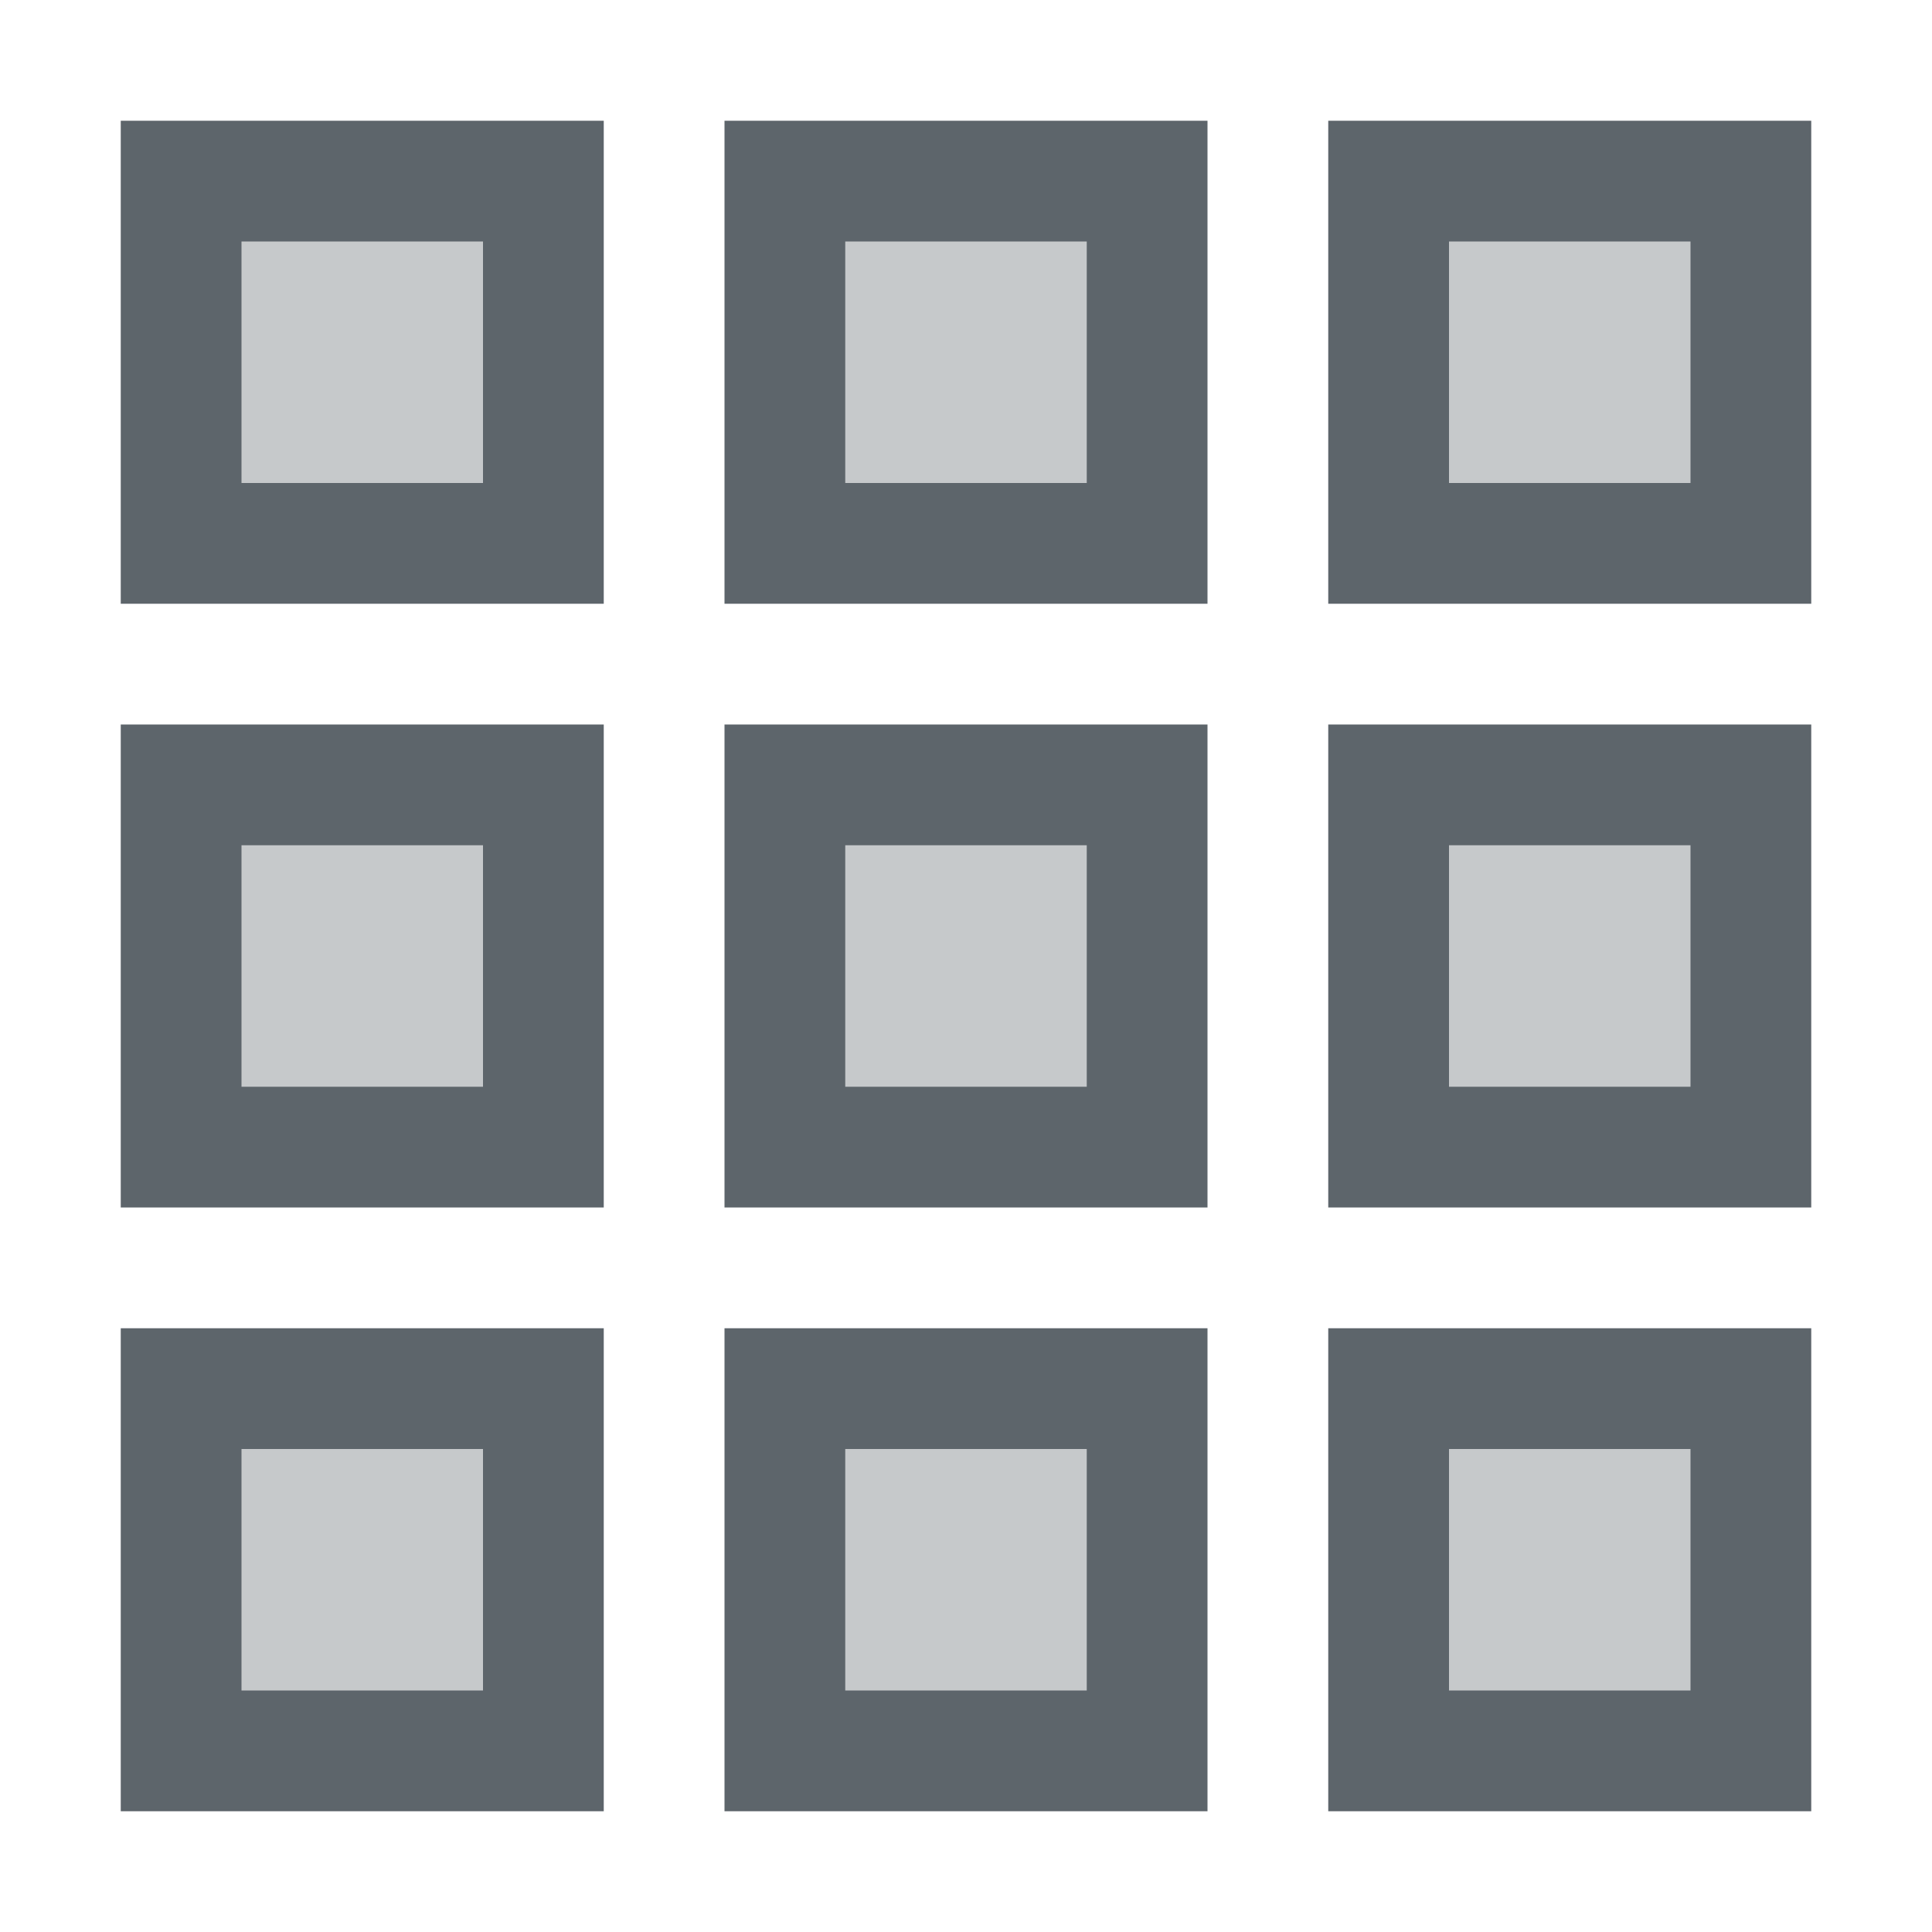
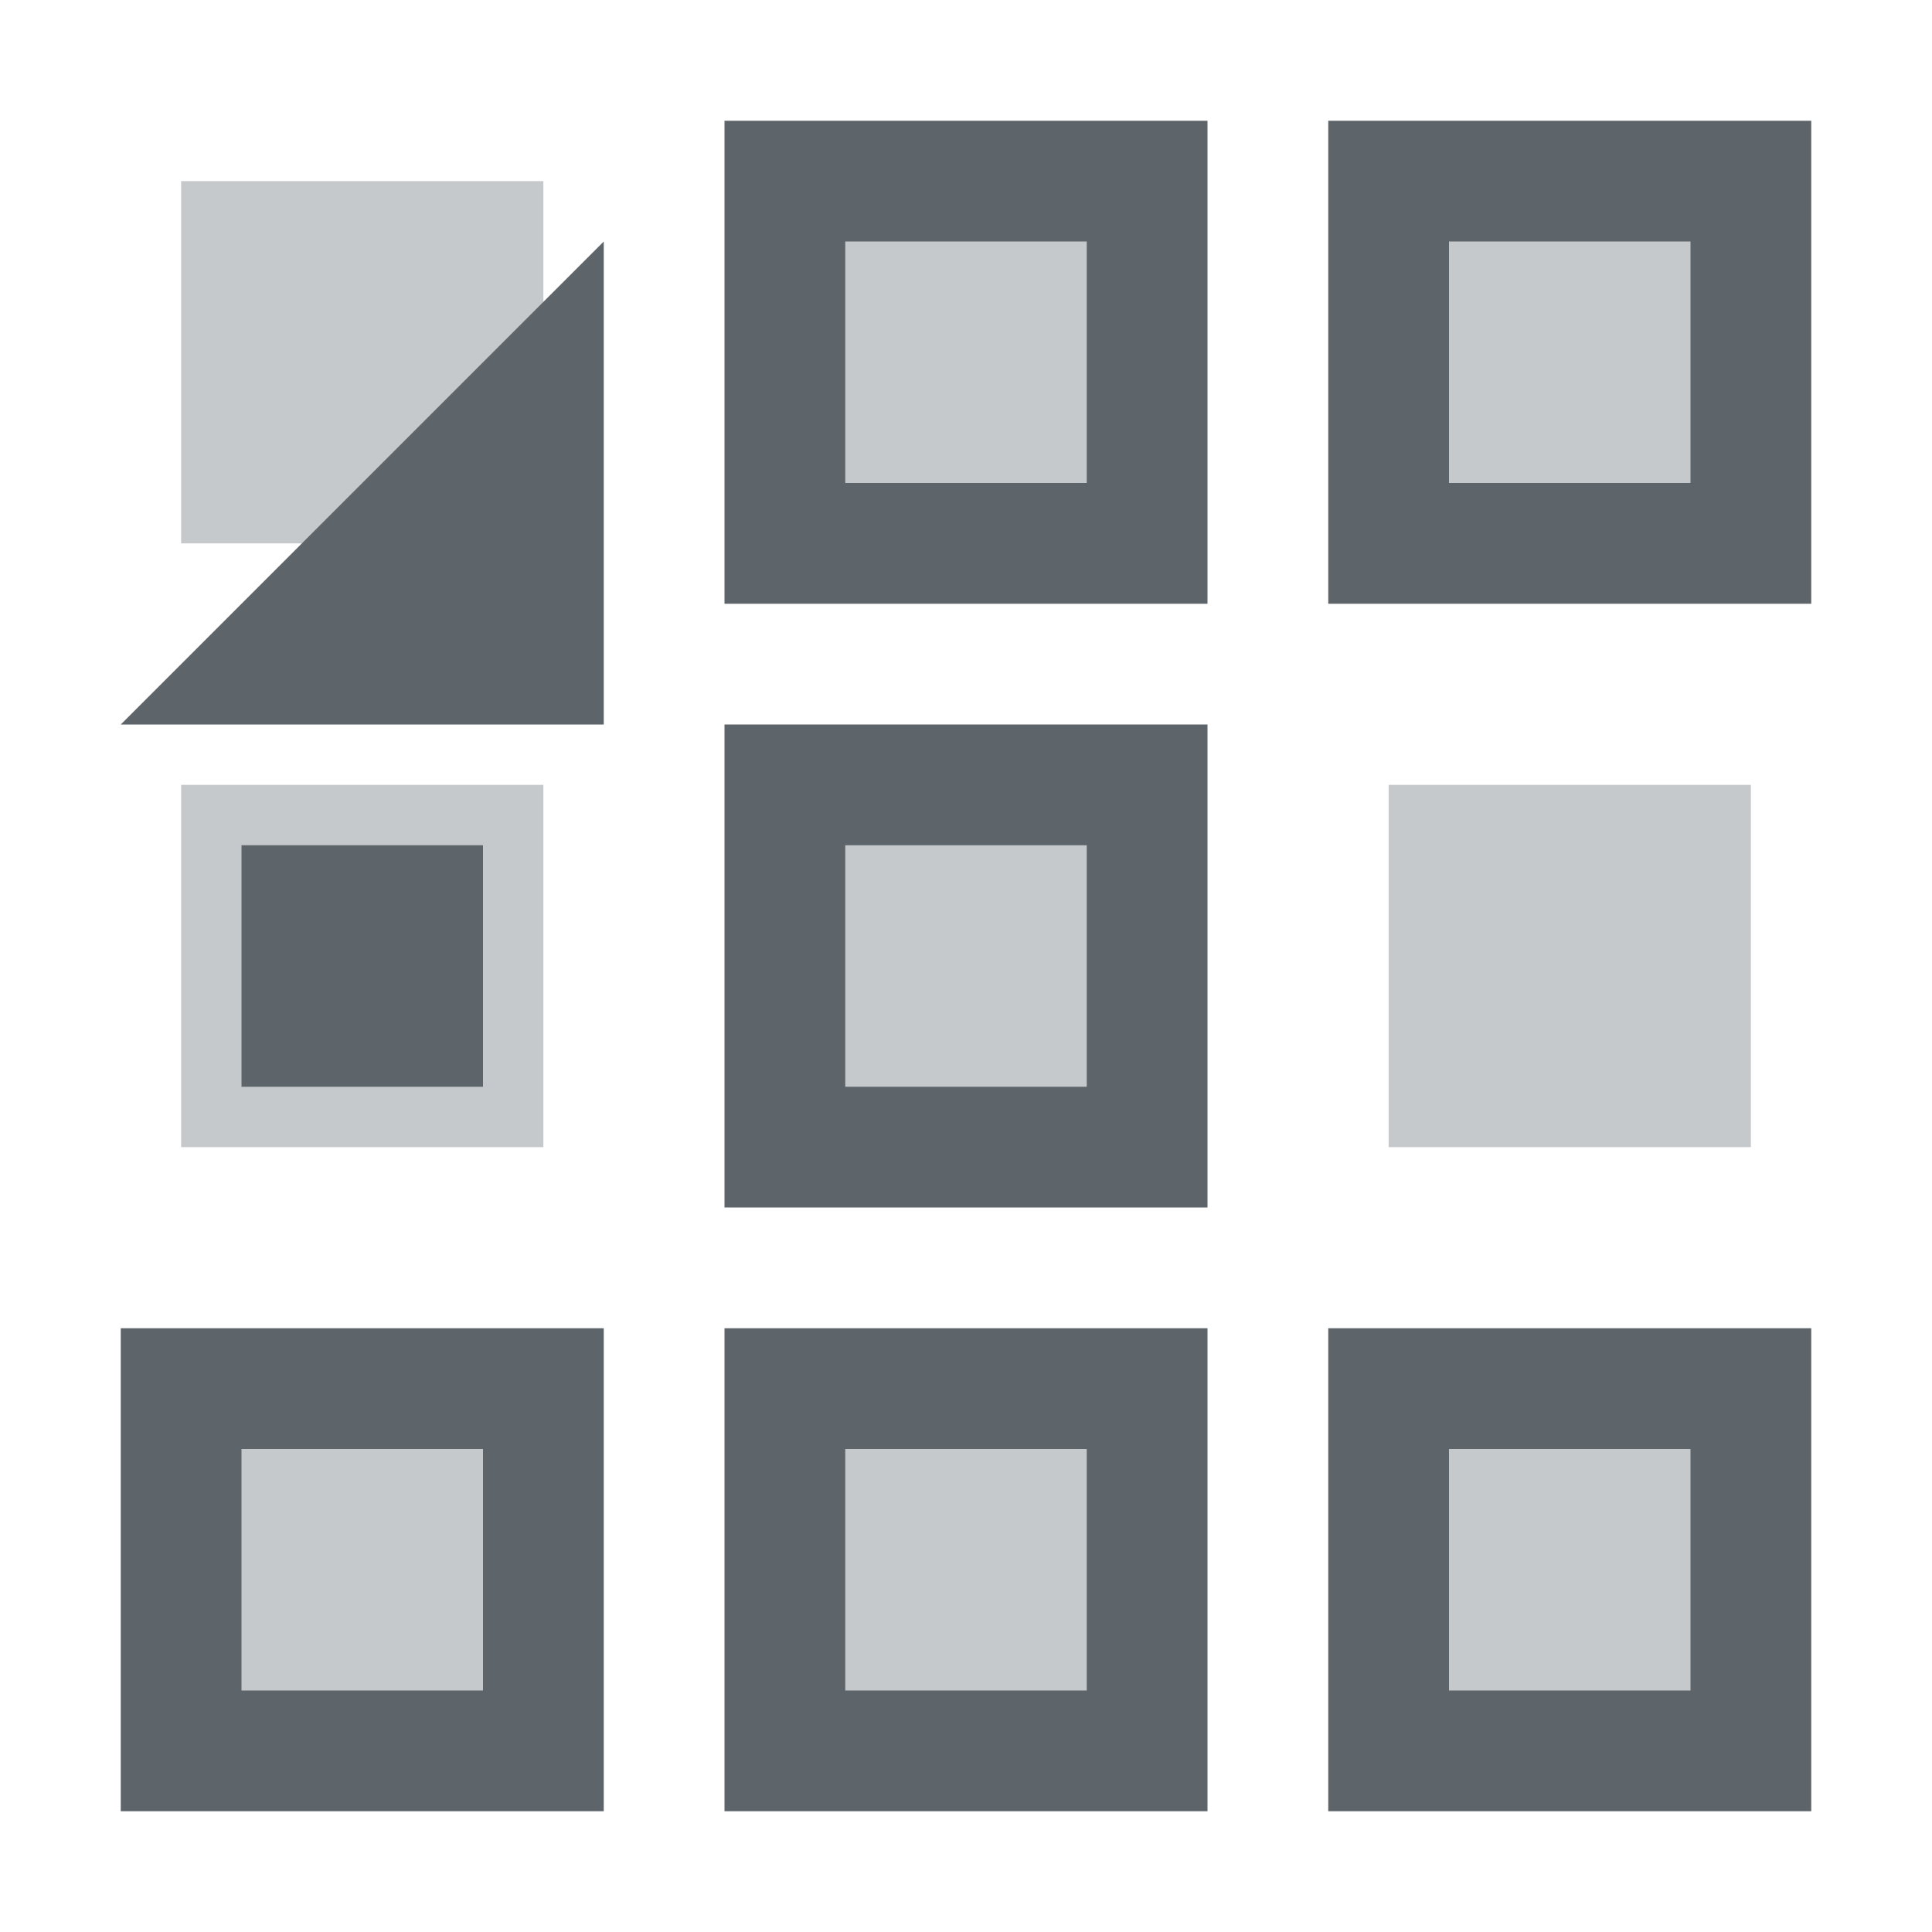
<svg xmlns="http://www.w3.org/2000/svg" width="16" height="16" version="1.1">
  <rect width="16" height="16" fill="none" />
  <path d="m1.5 1.5h3v3h-3z" color="#000000" fill="#5d656b" opacity=".35" style="-inkscape-stroke:none" />
-   <path d="m1 1v4h4v-4zm1 1h2v2h-2z" color="#000000" fill="#5d656b" style="-inkscape-stroke:none" />
  <path d="m6.5 1.5h3v3h-3z" color="#000000" fill="#5d656b" opacity=".35" style="-inkscape-stroke:none" />
  <path d="m6 1v4h4v-4zm1 1h2v2h-2z" color="#000000" fill="#5d656b" style="-inkscape-stroke:none" />
  <path d="m11.5 1.5h3v3h-3z" color="#000000" fill="#5d656b" opacity=".35" style="-inkscape-stroke:none" />
  <path d="m11 1v4h4v-4zm1 1h2v2h-2z" color="#000000" fill="#5d656b" style="-inkscape-stroke:none" />
  <path d="m1.5 6.5h3v3h-3z" color="#000000" fill="#5d656b" opacity=".35" style="-inkscape-stroke:none" />
-   <path d="m1 6v4h4v-4zm1 1h2v2h-2z" color="#000000" fill="#5d656b" style="-inkscape-stroke:none" />
+   <path d="m1 6h4v-4zm1 1h2v2h-2z" color="#000000" fill="#5d656b" style="-inkscape-stroke:none" />
  <path d="m6.5 6.5h3v3h-3z" color="#000000" fill="#5d656b" opacity=".35" style="-inkscape-stroke:none" />
  <path d="m6 6v4h4v-4zm1 1h2v2h-2z" color="#000000" fill="#5d656b" style="-inkscape-stroke:none" />
  <path d="m11.5 6.5h3v3h-3z" color="#000000" fill="#5d656b" opacity=".35" style="-inkscape-stroke:none" />
-   <path d="m11 6v4h4v-4zm1 1h2v2h-2z" color="#000000" fill="#5d656b" style="-inkscape-stroke:none" />
  <path d="m1.5 11.5h3v3h-3z" color="#000000" fill="#5d656b" opacity=".35" style="-inkscape-stroke:none" />
  <path d="m1 11v4h4v-4zm1 1h2v2h-2z" color="#000000" fill="#5d656b" style="-inkscape-stroke:none" />
  <path d="m6.5 11.5h3v3h-3z" color="#000000" fill="#5d656b" opacity=".35" style="-inkscape-stroke:none" />
  <path d="m6 11v4h4v-4zm1 1h2v2h-2z" color="#000000" fill="#5d656b" style="-inkscape-stroke:none" />
  <path d="m11.5 11.5h3v3h-3z" color="#000000" fill="#5d656b" opacity=".35" style="-inkscape-stroke:none" />
  <path d="m11 11v4h4v-4zm1 1h2v2h-2z" color="#000000" fill="#5d656b" style="-inkscape-stroke:none" />
</svg>